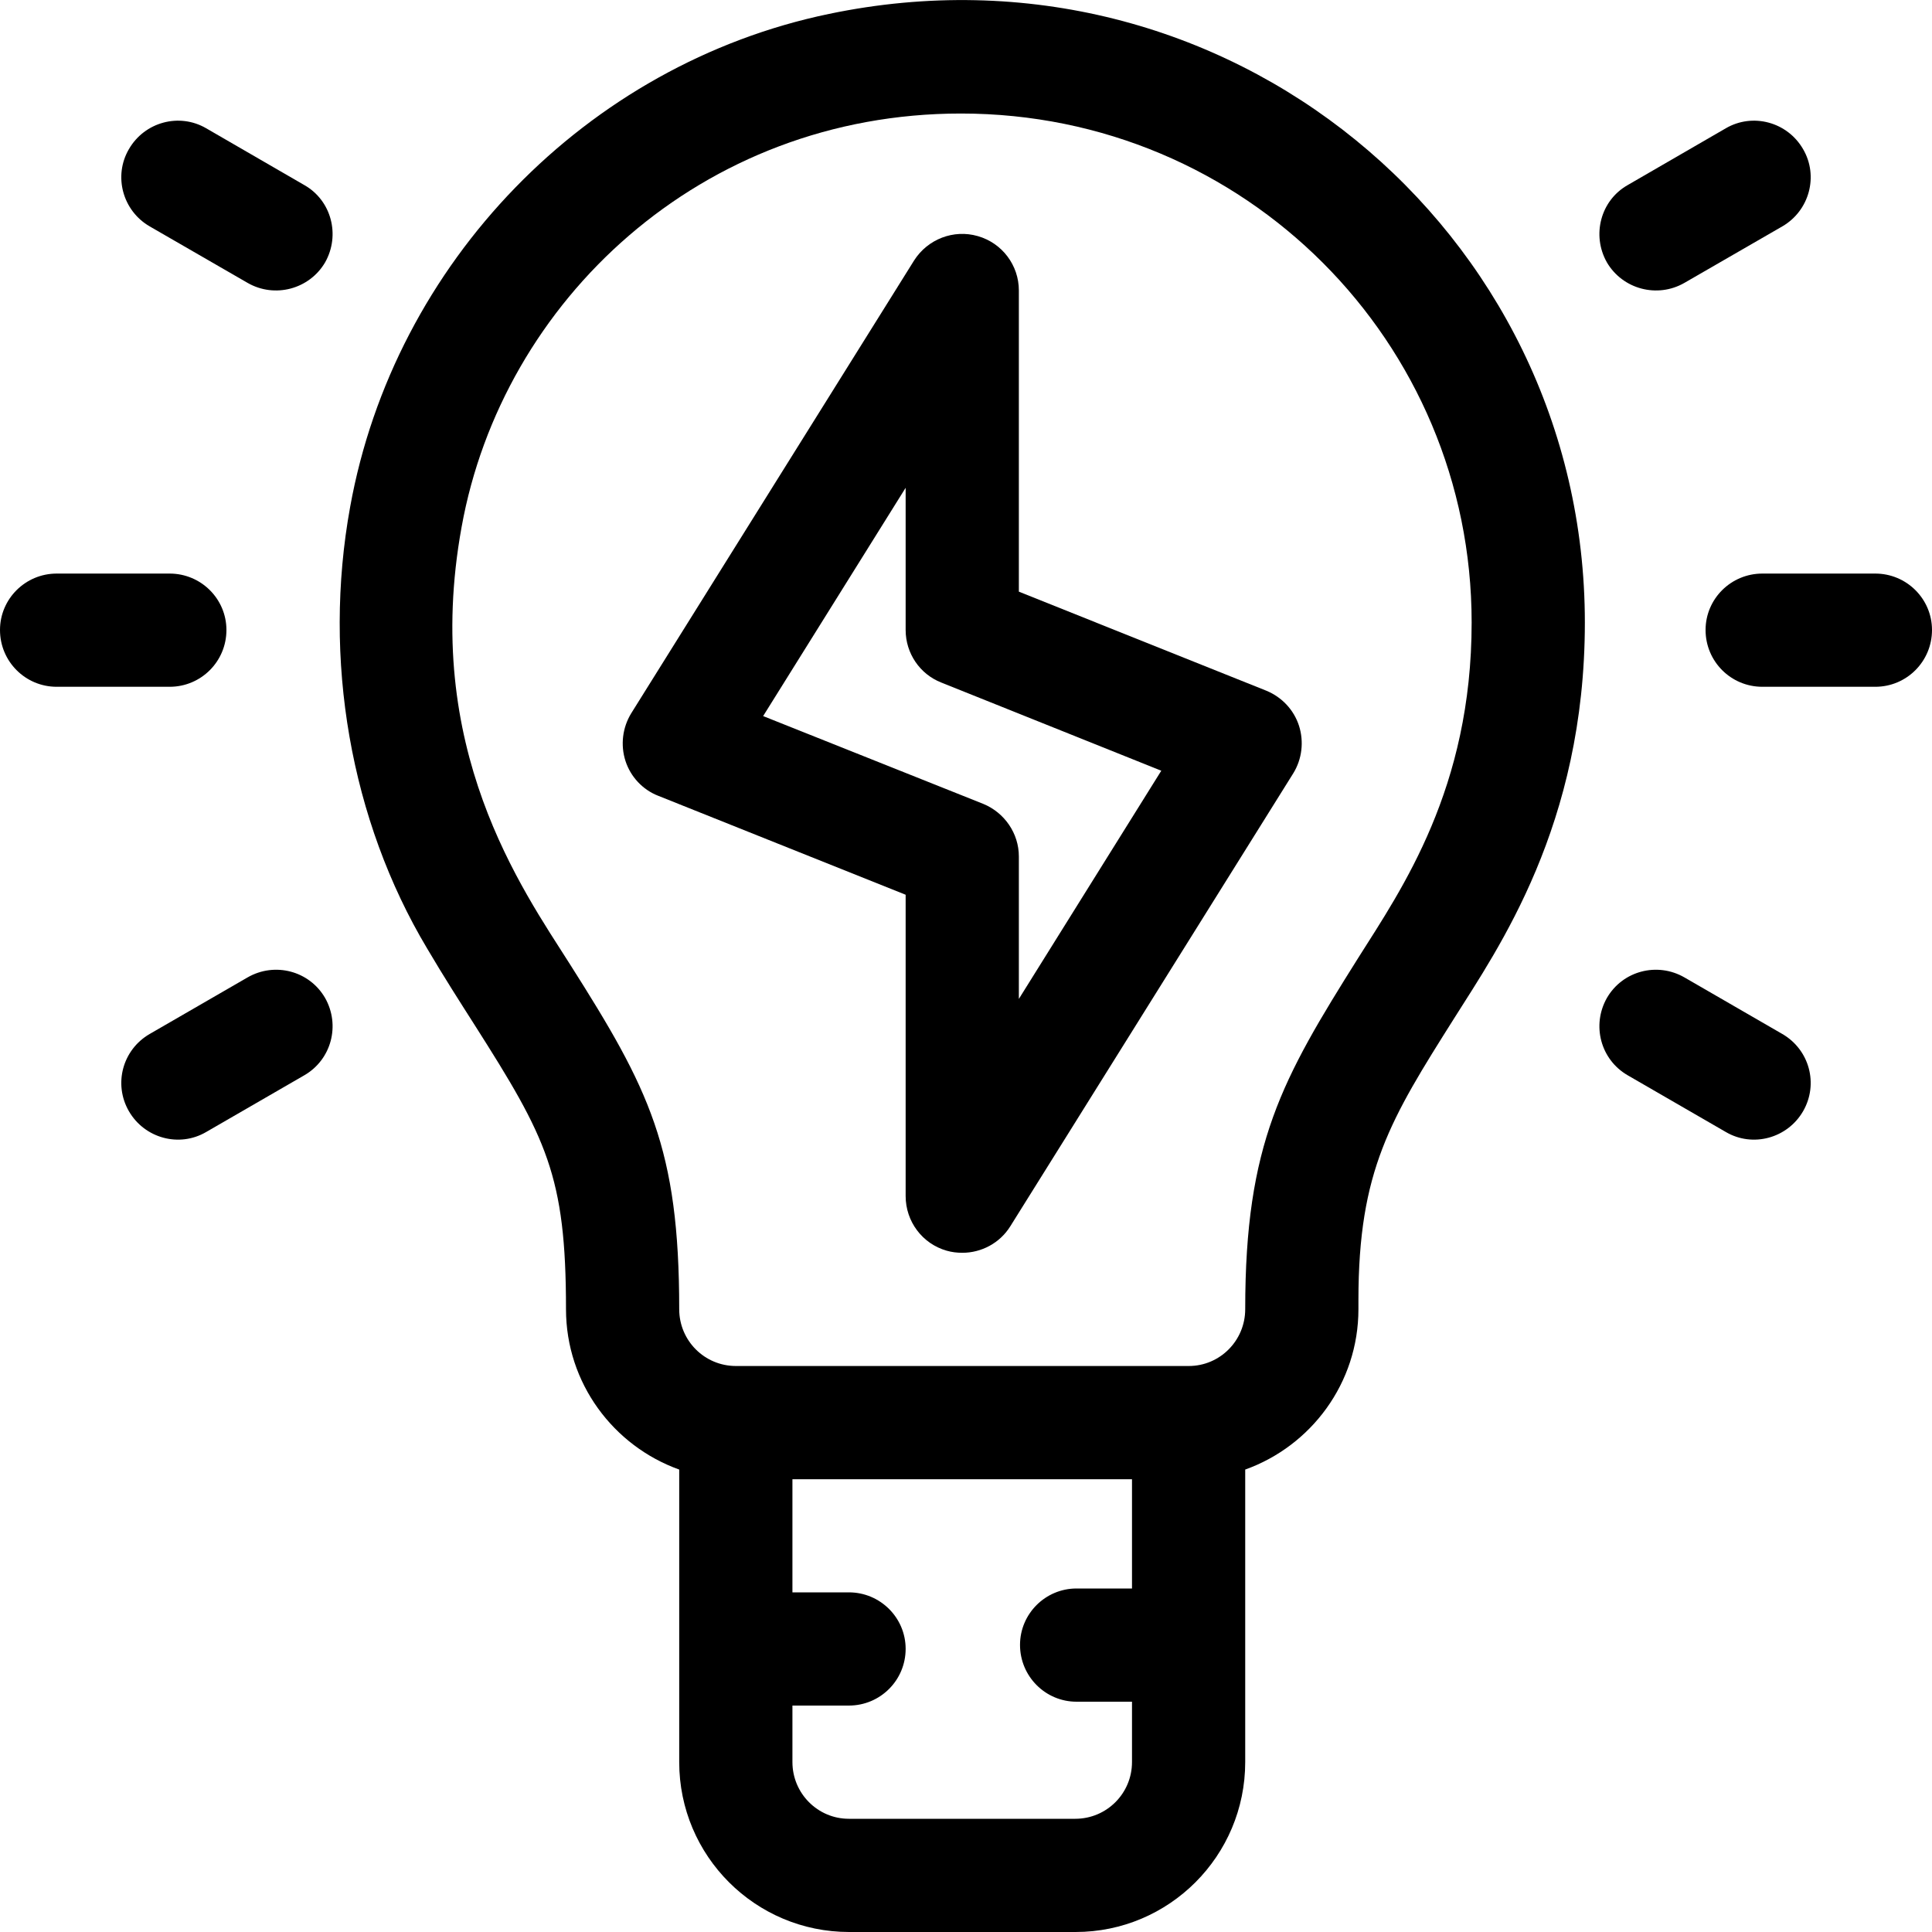
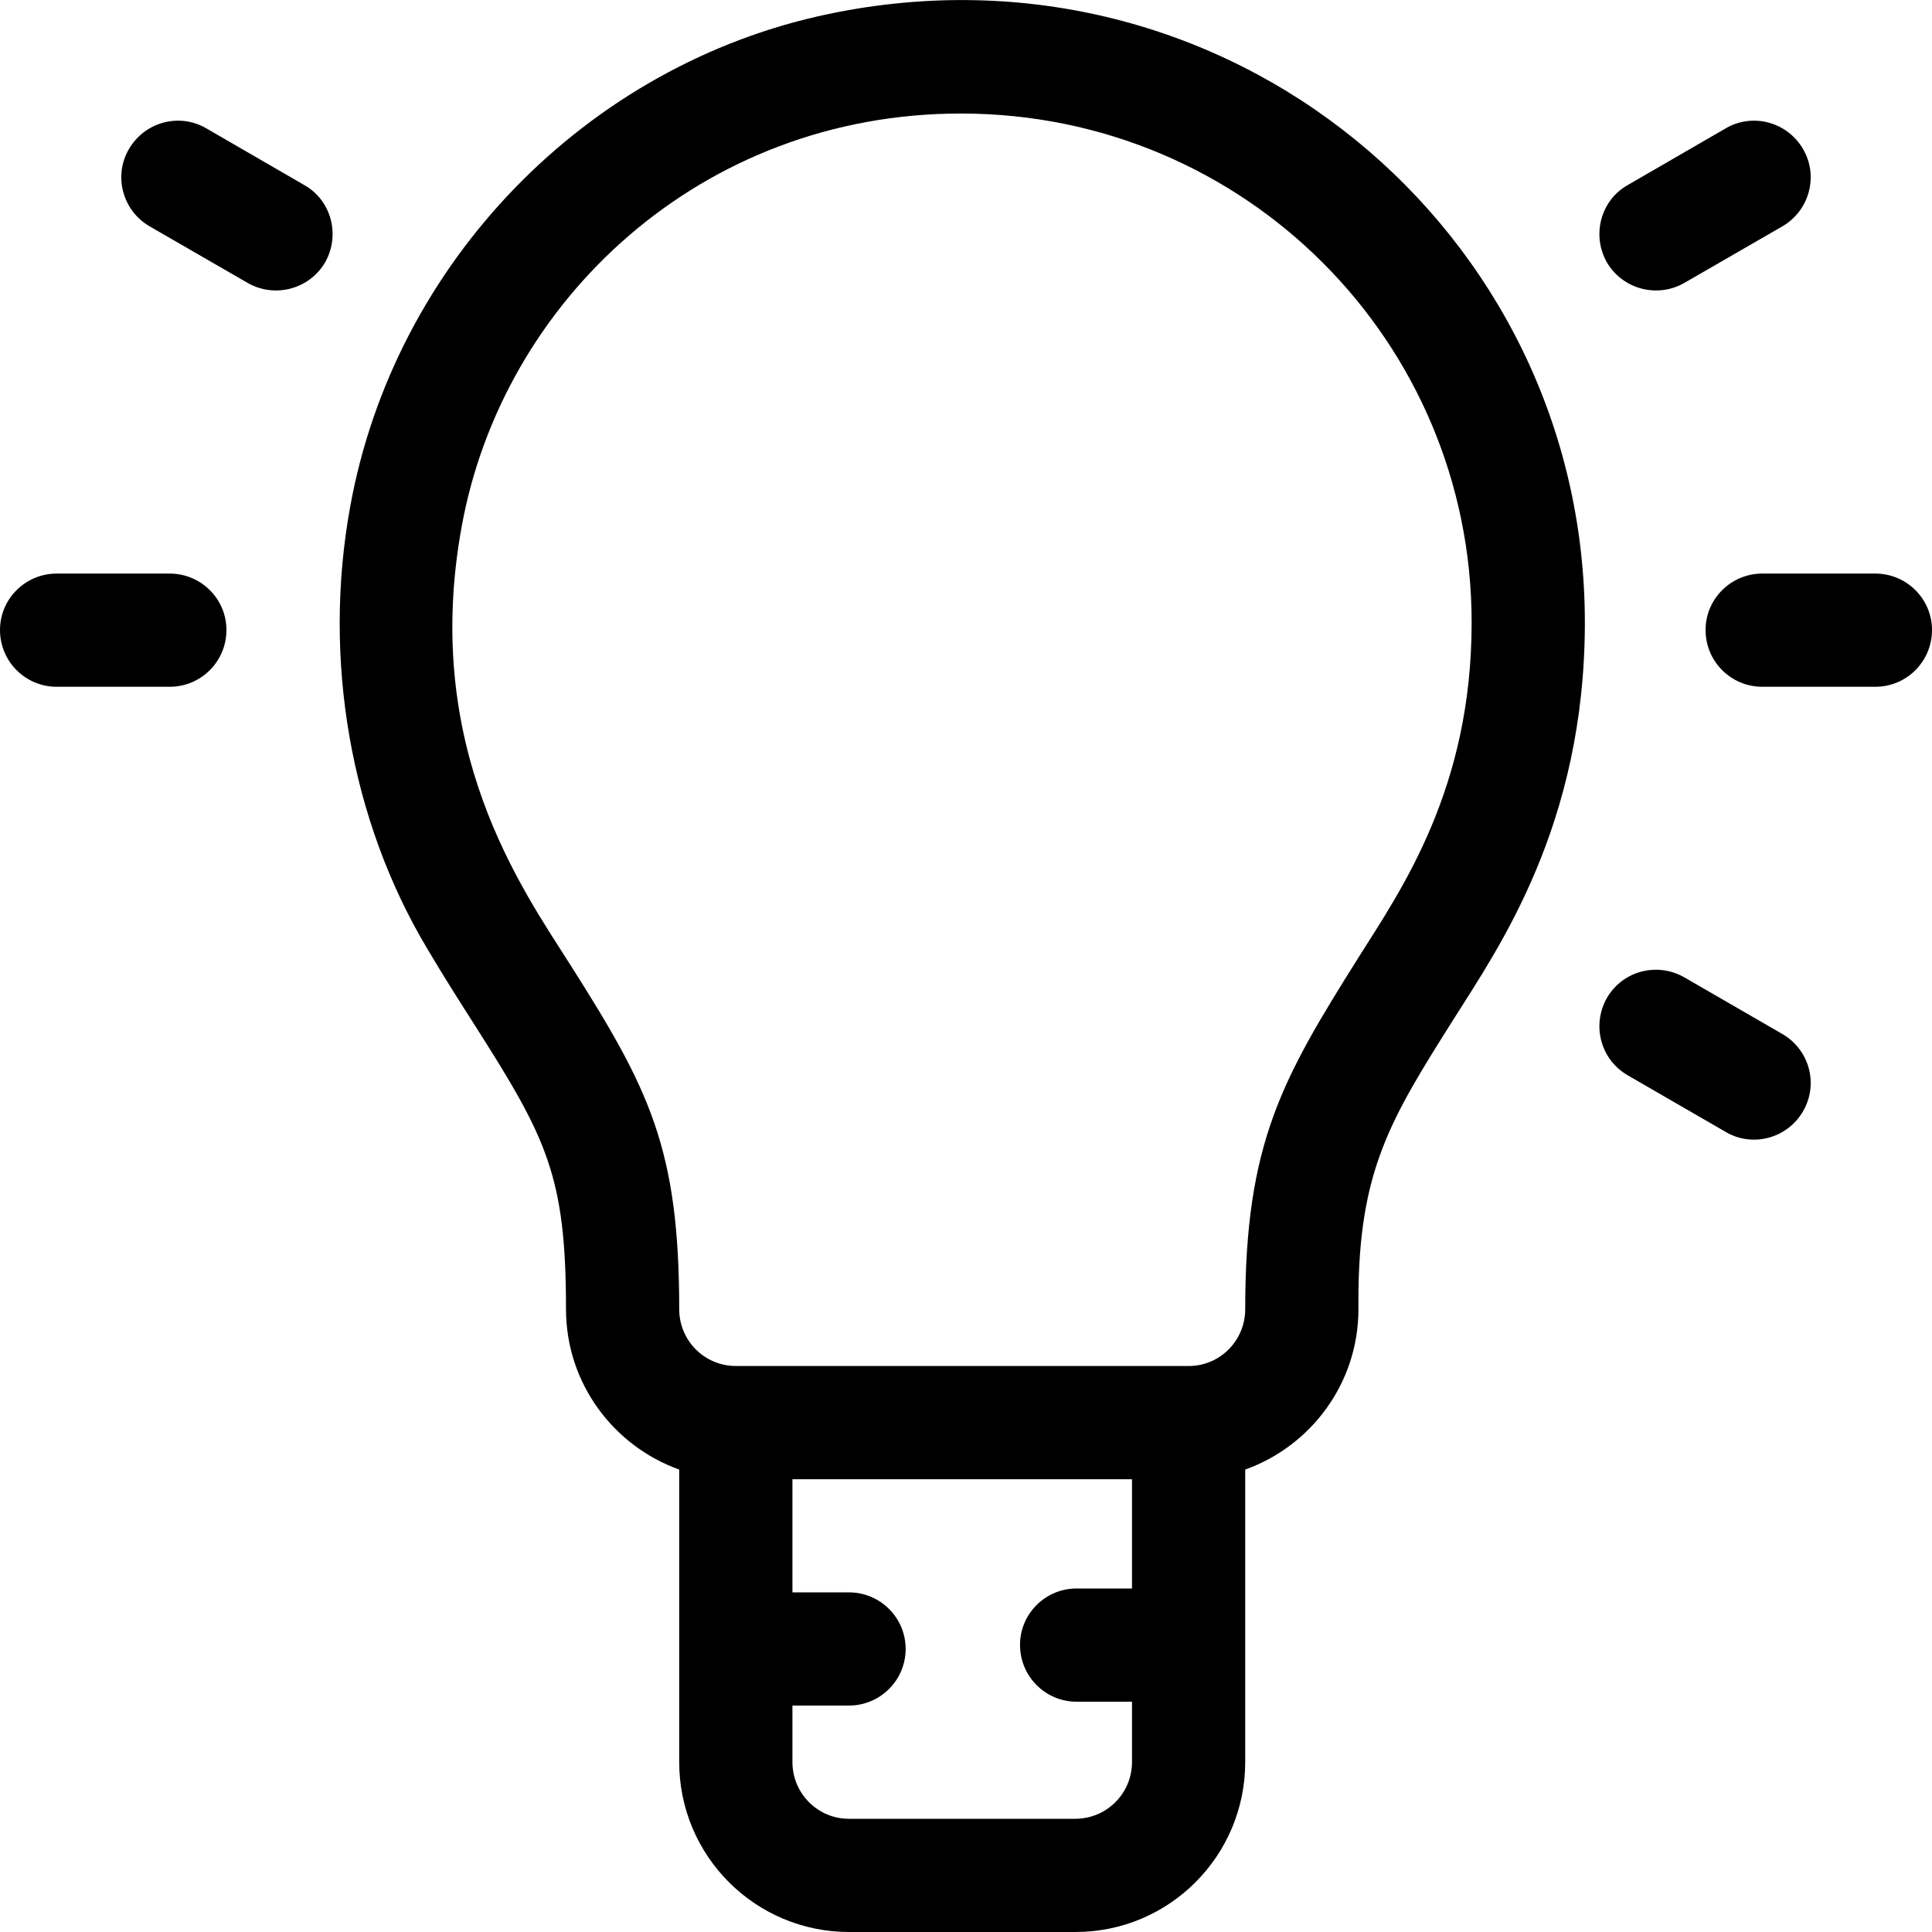
<svg xmlns="http://www.w3.org/2000/svg" width="25px" height="25px" viewBox="0 0 25 25" version="1.1">
  <g id="surface1">
    <path style=" stroke:none;fill-rule:nonzero;fill:rgb(0%,0%,0%);fill-opacity:1;" d="M 10.727 0.18 C 7.59 0.832 5.102 3.398 4.531 6.559 C 4.172 8.531 4.535 10.613 5.527 12.273 C 5.746 12.645 5.957 12.973 6.141 13.262 C 7.07 14.723 7.324 15.207 7.324 16.941 C 7.324 17.898 7.938 18.711 8.789 19.016 L 8.789 22.801 C 8.789 24.016 9.773 25 10.988 25 L 13.918 25 C 15.129 25 16.113 24.016 16.113 22.801 C 16.113 22.801 16.113 19.023 16.113 19.016 C 16.965 18.711 17.578 17.898 17.578 16.941 L 17.578 16.824 C 17.578 15.145 17.992 14.484 18.82 13.172 C 19.383 12.277 20.508 10.68 20.508 8.055 C 20.508 2.977 15.859 -0.891 10.727 0.18 Z M 14.648 20.555 L 13.93 20.555 C 13.527 20.555 13.199 20.883 13.199 21.285 C 13.199 21.691 13.527 22.02 13.93 22.02 L 14.648 22.02 L 14.648 22.801 C 14.648 23.207 14.32 23.535 13.914 23.535 L 10.984 23.535 C 10.582 23.535 10.254 23.207 10.254 22.801 L 10.254 22.07 L 10.984 22.07 C 11.391 22.07 11.719 21.742 11.719 21.336 C 11.719 20.934 11.391 20.605 10.984 20.605 L 10.254 20.605 L 10.254 19.141 L 14.648 19.141 Z M 17.578 12.391 C 16.586 13.969 16.113 14.797 16.113 16.941 C 16.113 17.348 15.785 17.676 15.383 17.676 L 9.523 17.676 C 9.117 17.676 8.789 17.348 8.789 16.941 C 8.789 14.859 8.402 14.094 7.375 12.477 C 6.758 11.504 5.453 9.68 5.973 6.82 C 6.5 3.895 9.07 1.469 12.434 1.469 C 16.113 1.469 19.043 4.426 19.043 8.055 C 19.043 10.203 18.141 11.5 17.578 12.391 Z M 17.578 12.391 " />
    <path style=" stroke:none;fill-rule:nonzero;fill:rgb(0%,0%,0%);fill-opacity:1;" d="M 24.266 7.422 L 22.805 7.422 C 22.398 7.422 22.07 7.75 22.07 8.152 C 22.07 8.559 22.398 8.887 22.805 8.887 L 24.266 8.887 C 24.672 8.887 25 8.559 25 8.152 C 25 7.75 24.672 7.422 24.266 7.422 Z M 24.266 7.422 " />
    <path style=" stroke:none;fill-rule:nonzero;fill:rgb(0%,0%,0%);fill-opacity:1;" d="M 2.195 7.422 L 0.734 7.422 C 0.328 7.422 0 7.75 0 8.152 C 0 8.559 0.328 8.887 0.734 8.887 L 2.195 8.887 C 2.602 8.887 2.93 8.559 2.93 8.152 C 2.93 7.75 2.602 7.422 2.195 7.422 Z M 2.195 7.422 " />
    <path style=" stroke:none;fill-rule:nonzero;fill:rgb(0%,0%,0%);fill-opacity:1;" d="M 23.332 1.93 C 23.129 1.578 22.68 1.457 22.332 1.66 L 21.062 2.395 C 20.711 2.594 20.594 3.043 20.793 3.395 C 20.996 3.742 21.445 3.863 21.797 3.66 L 23.062 2.93 C 23.414 2.727 23.535 2.277 23.332 1.93 Z M 23.332 1.93 " />
-     <path style=" stroke:none;fill-rule:nonzero;fill:rgb(0%,0%,0%);fill-opacity:1;" d="M 4.207 12.914 C 4.004 12.562 3.555 12.445 3.203 12.648 L 1.938 13.379 C 1.586 13.582 1.465 14.027 1.668 14.379 C 1.871 14.73 2.32 14.852 2.668 14.648 L 3.938 13.914 C 4.289 13.711 4.406 13.266 4.207 12.914 Z M 4.207 12.914 " />
    <path style=" stroke:none;fill-rule:nonzero;fill:rgb(0%,0%,0%);fill-opacity:1;" d="M 23.062 13.379 L 21.797 12.648 C 21.445 12.445 20.996 12.562 20.793 12.914 C 20.594 13.266 20.711 13.711 21.062 13.914 L 22.332 14.648 C 22.68 14.852 23.129 14.73 23.332 14.379 C 23.535 14.027 23.414 13.582 23.062 13.379 Z M 23.062 13.379 " />
    <path style=" stroke:none;fill-rule:nonzero;fill:rgb(0%,0%,0%);fill-opacity:1;" d="M 3.938 2.395 L 2.668 1.66 C 2.32 1.457 1.871 1.578 1.668 1.93 C 1.465 2.277 1.586 2.727 1.938 2.93 L 3.203 3.66 C 3.555 3.863 4.004 3.742 4.207 3.395 C 4.406 3.043 4.289 2.594 3.938 2.395 Z M 3.938 2.395 " />
-     <path style=" stroke:none;fill-rule:nonzero;fill:rgb(0%,0%,0%);fill-opacity:1;" d="M 16.809 9.391 C 16.742 9.184 16.586 9.02 16.387 8.938 L 13.184 7.656 L 13.184 3.758 C 13.184 3.434 12.969 3.145 12.652 3.055 C 12.34 2.965 12.004 3.094 11.828 3.371 L 8.168 9.23 C 8.055 9.414 8.027 9.641 8.094 9.848 C 8.16 10.051 8.316 10.219 8.516 10.297 L 11.719 11.578 L 11.719 15.477 C 11.719 15.805 11.934 16.094 12.25 16.184 C 12.316 16.203 12.383 16.211 12.453 16.211 C 12.699 16.211 12.938 16.086 13.074 15.867 L 16.734 10.008 C 16.848 9.824 16.875 9.598 16.809 9.391 Z M 13.184 12.926 L 13.184 11.082 C 13.184 10.785 13 10.516 12.723 10.402 L 9.875 9.266 L 11.719 6.312 L 11.719 8.152 C 11.719 8.453 11.902 8.723 12.18 8.832 L 15.027 9.973 Z M 13.184 12.926 " />
  </g>
</svg>